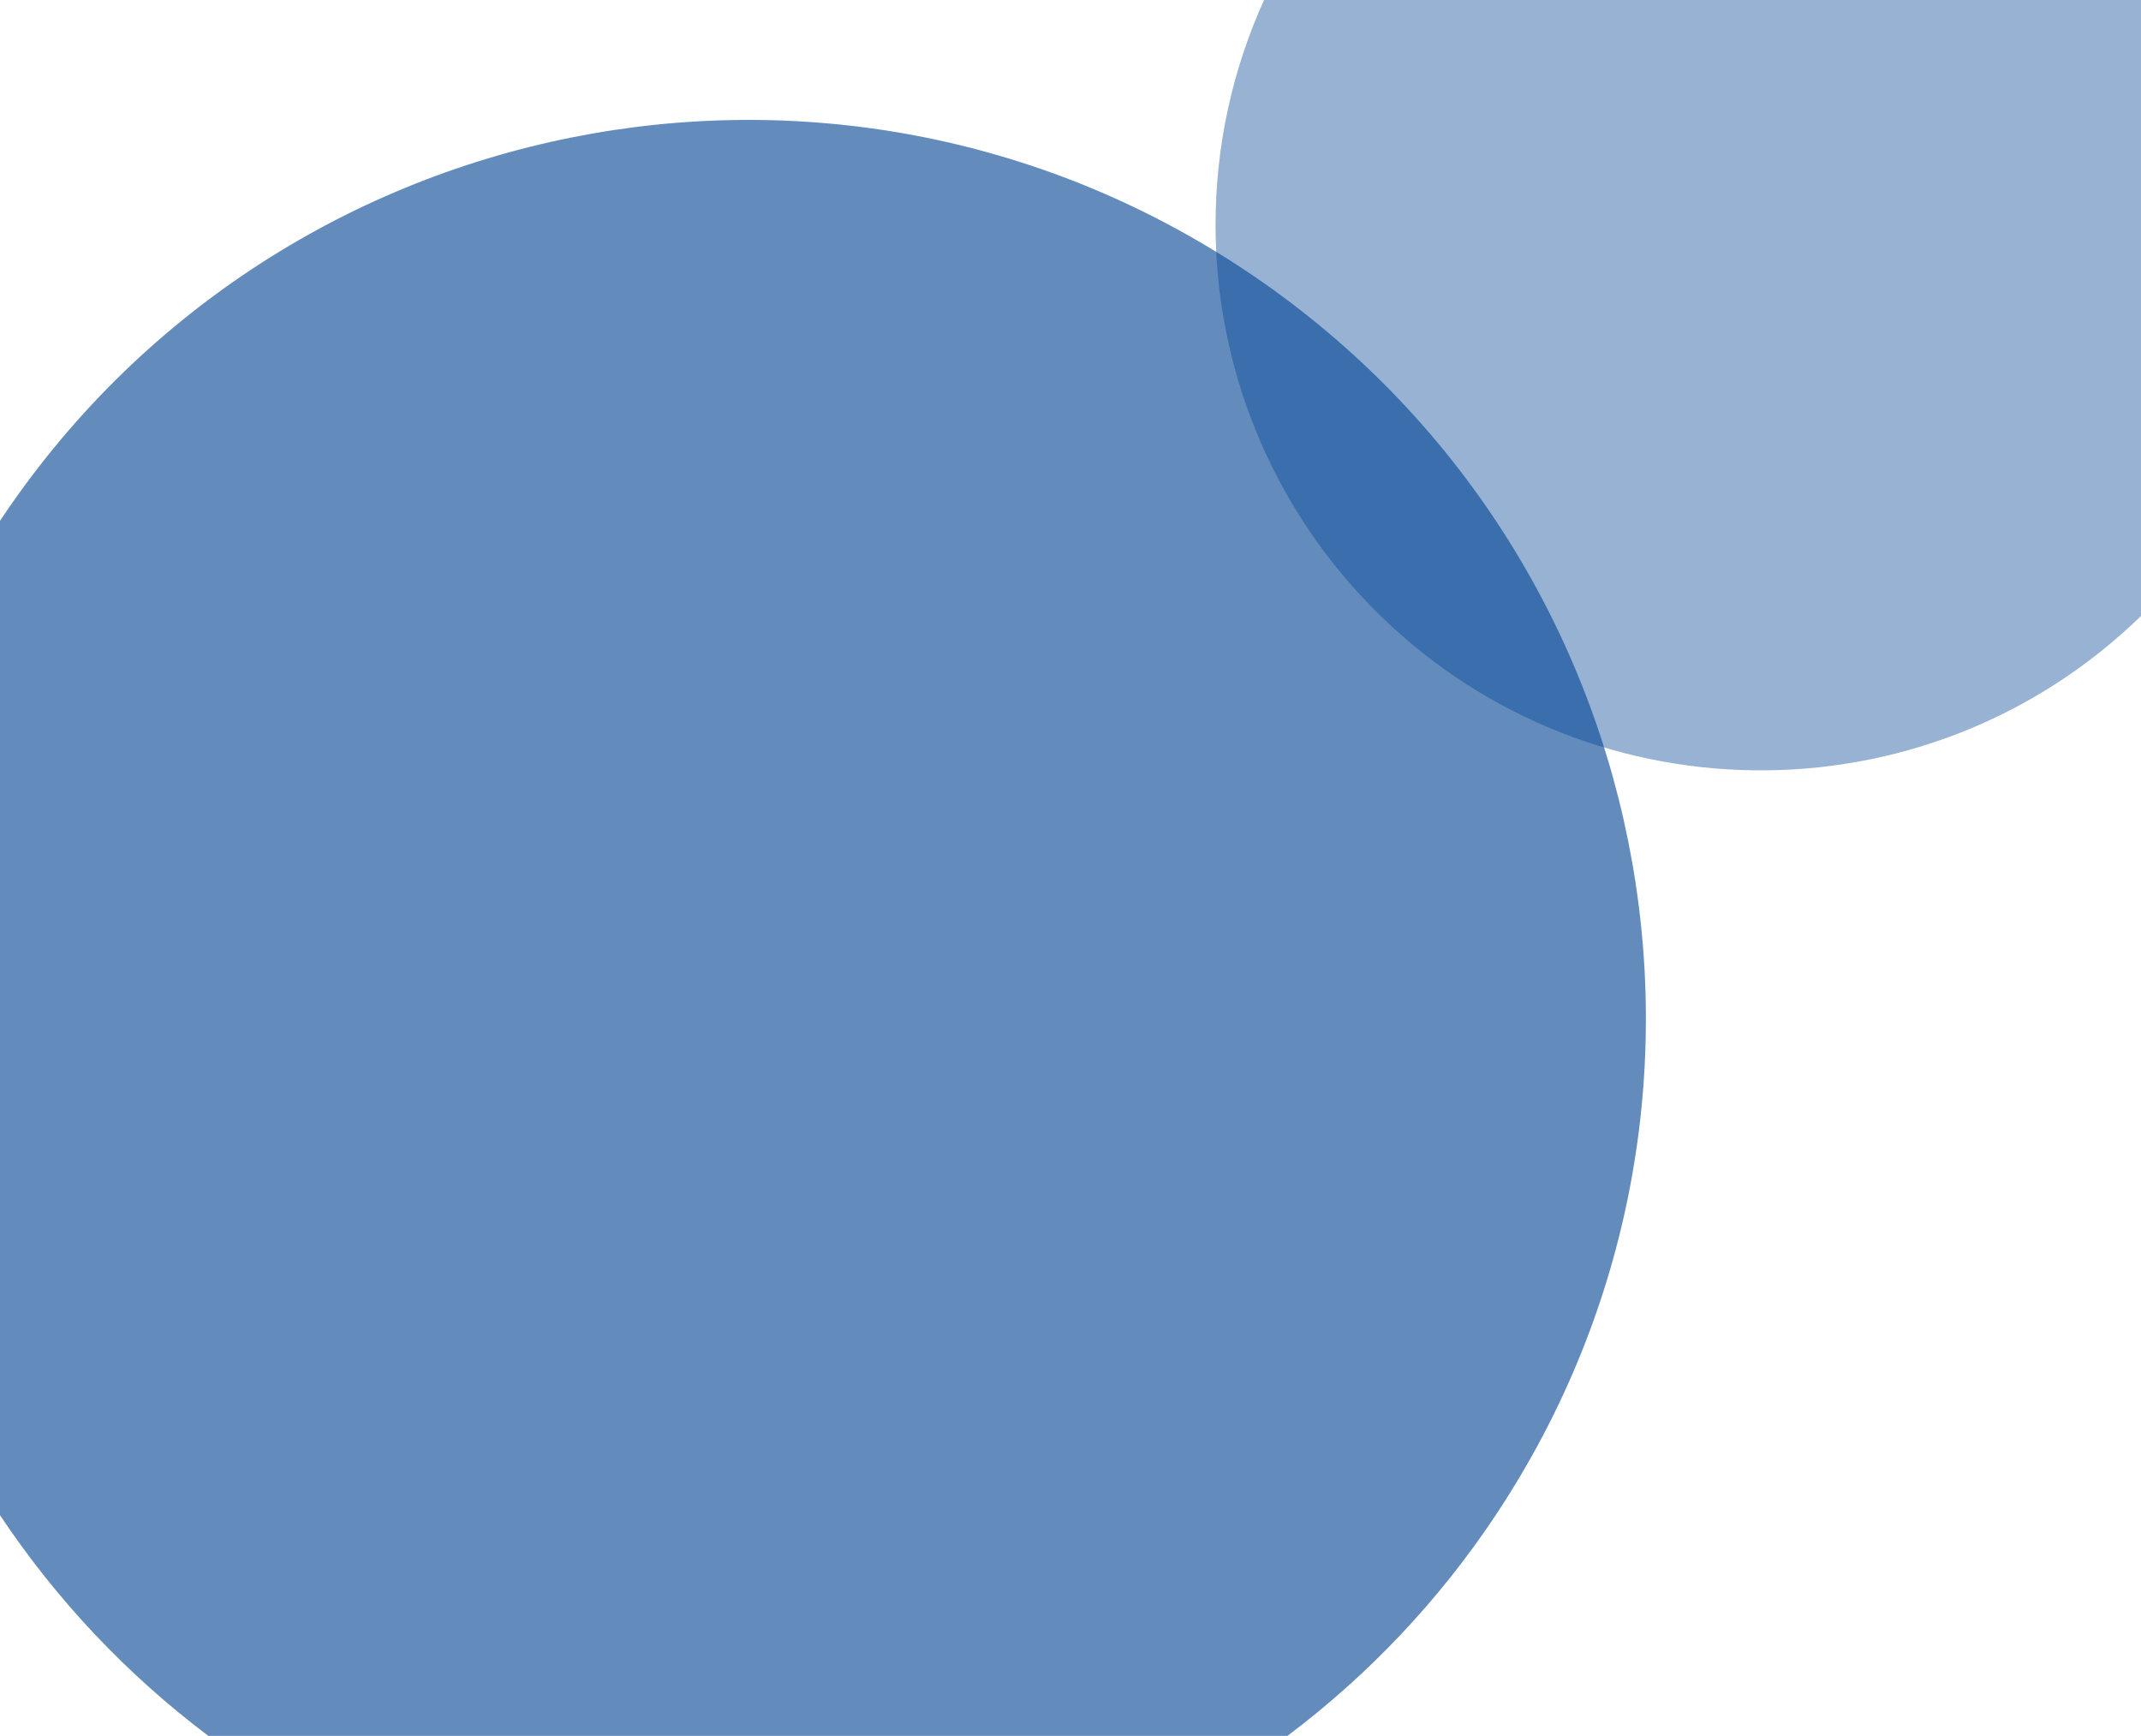
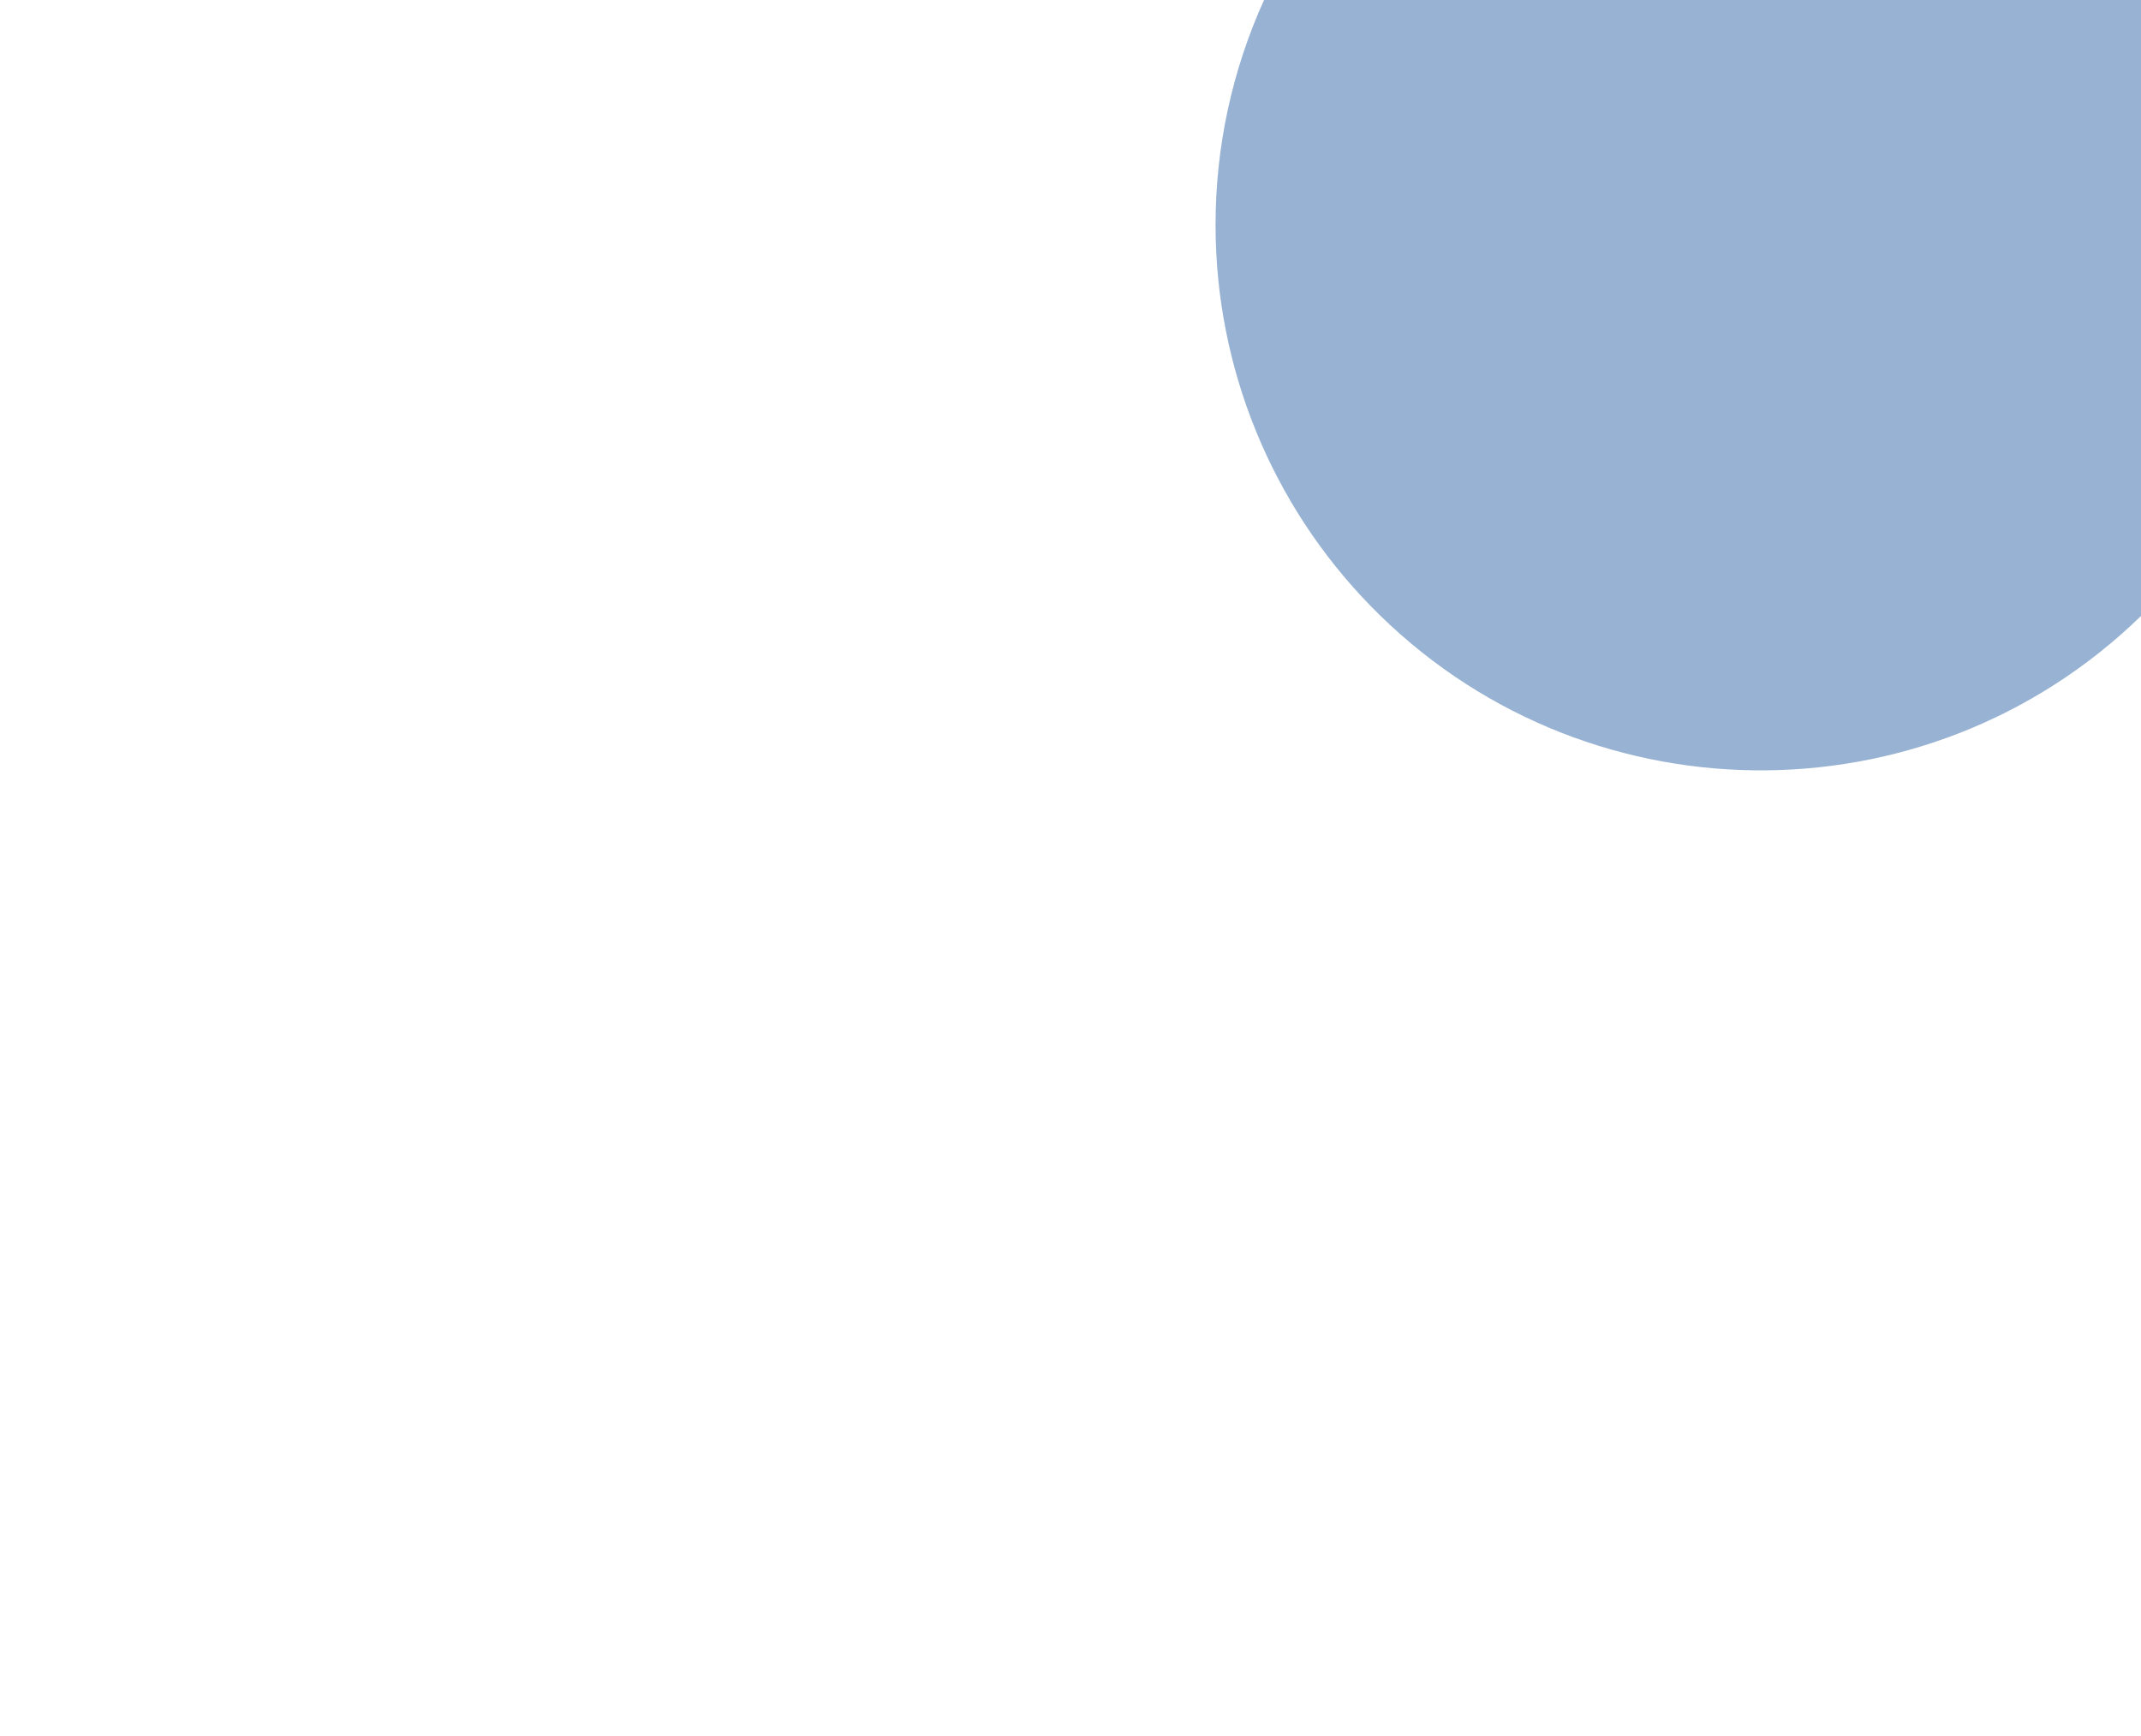
<svg xmlns="http://www.w3.org/2000/svg" id="Ebene_2" viewBox="0 0 428 347">
  <defs>
    <style>.cls-1{opacity:.61;}.cls-1,.cls-2{fill:#004494;isolation:isolate;}.cls-2{opacity:.41;}</style>
  </defs>
  <g id="Ebene_1-2">
    <path id="Schnittmenge_6" class="cls-2" d="M243,45c-.02-15.52,3.28-30.86,9.69-45h175.31V123.13c-43.15,41.97-112.16,41.02-154.13-2.13-19.79-20.35-30.87-47.61-30.87-76Z" />
-     <path id="Schnittmenge_7" class="cls-1" d="M41.65,347c-16.27-12.25-30.36-27.17-41.65-44.12V104.12C54.89,21.56,166.31-.88,248.88,54.01c82.56,54.89,104.99,166.31,50.11,248.88-11.27,16.96-25.35,31.88-41.63,44.11H41.65Z" />
  </g>
</svg>